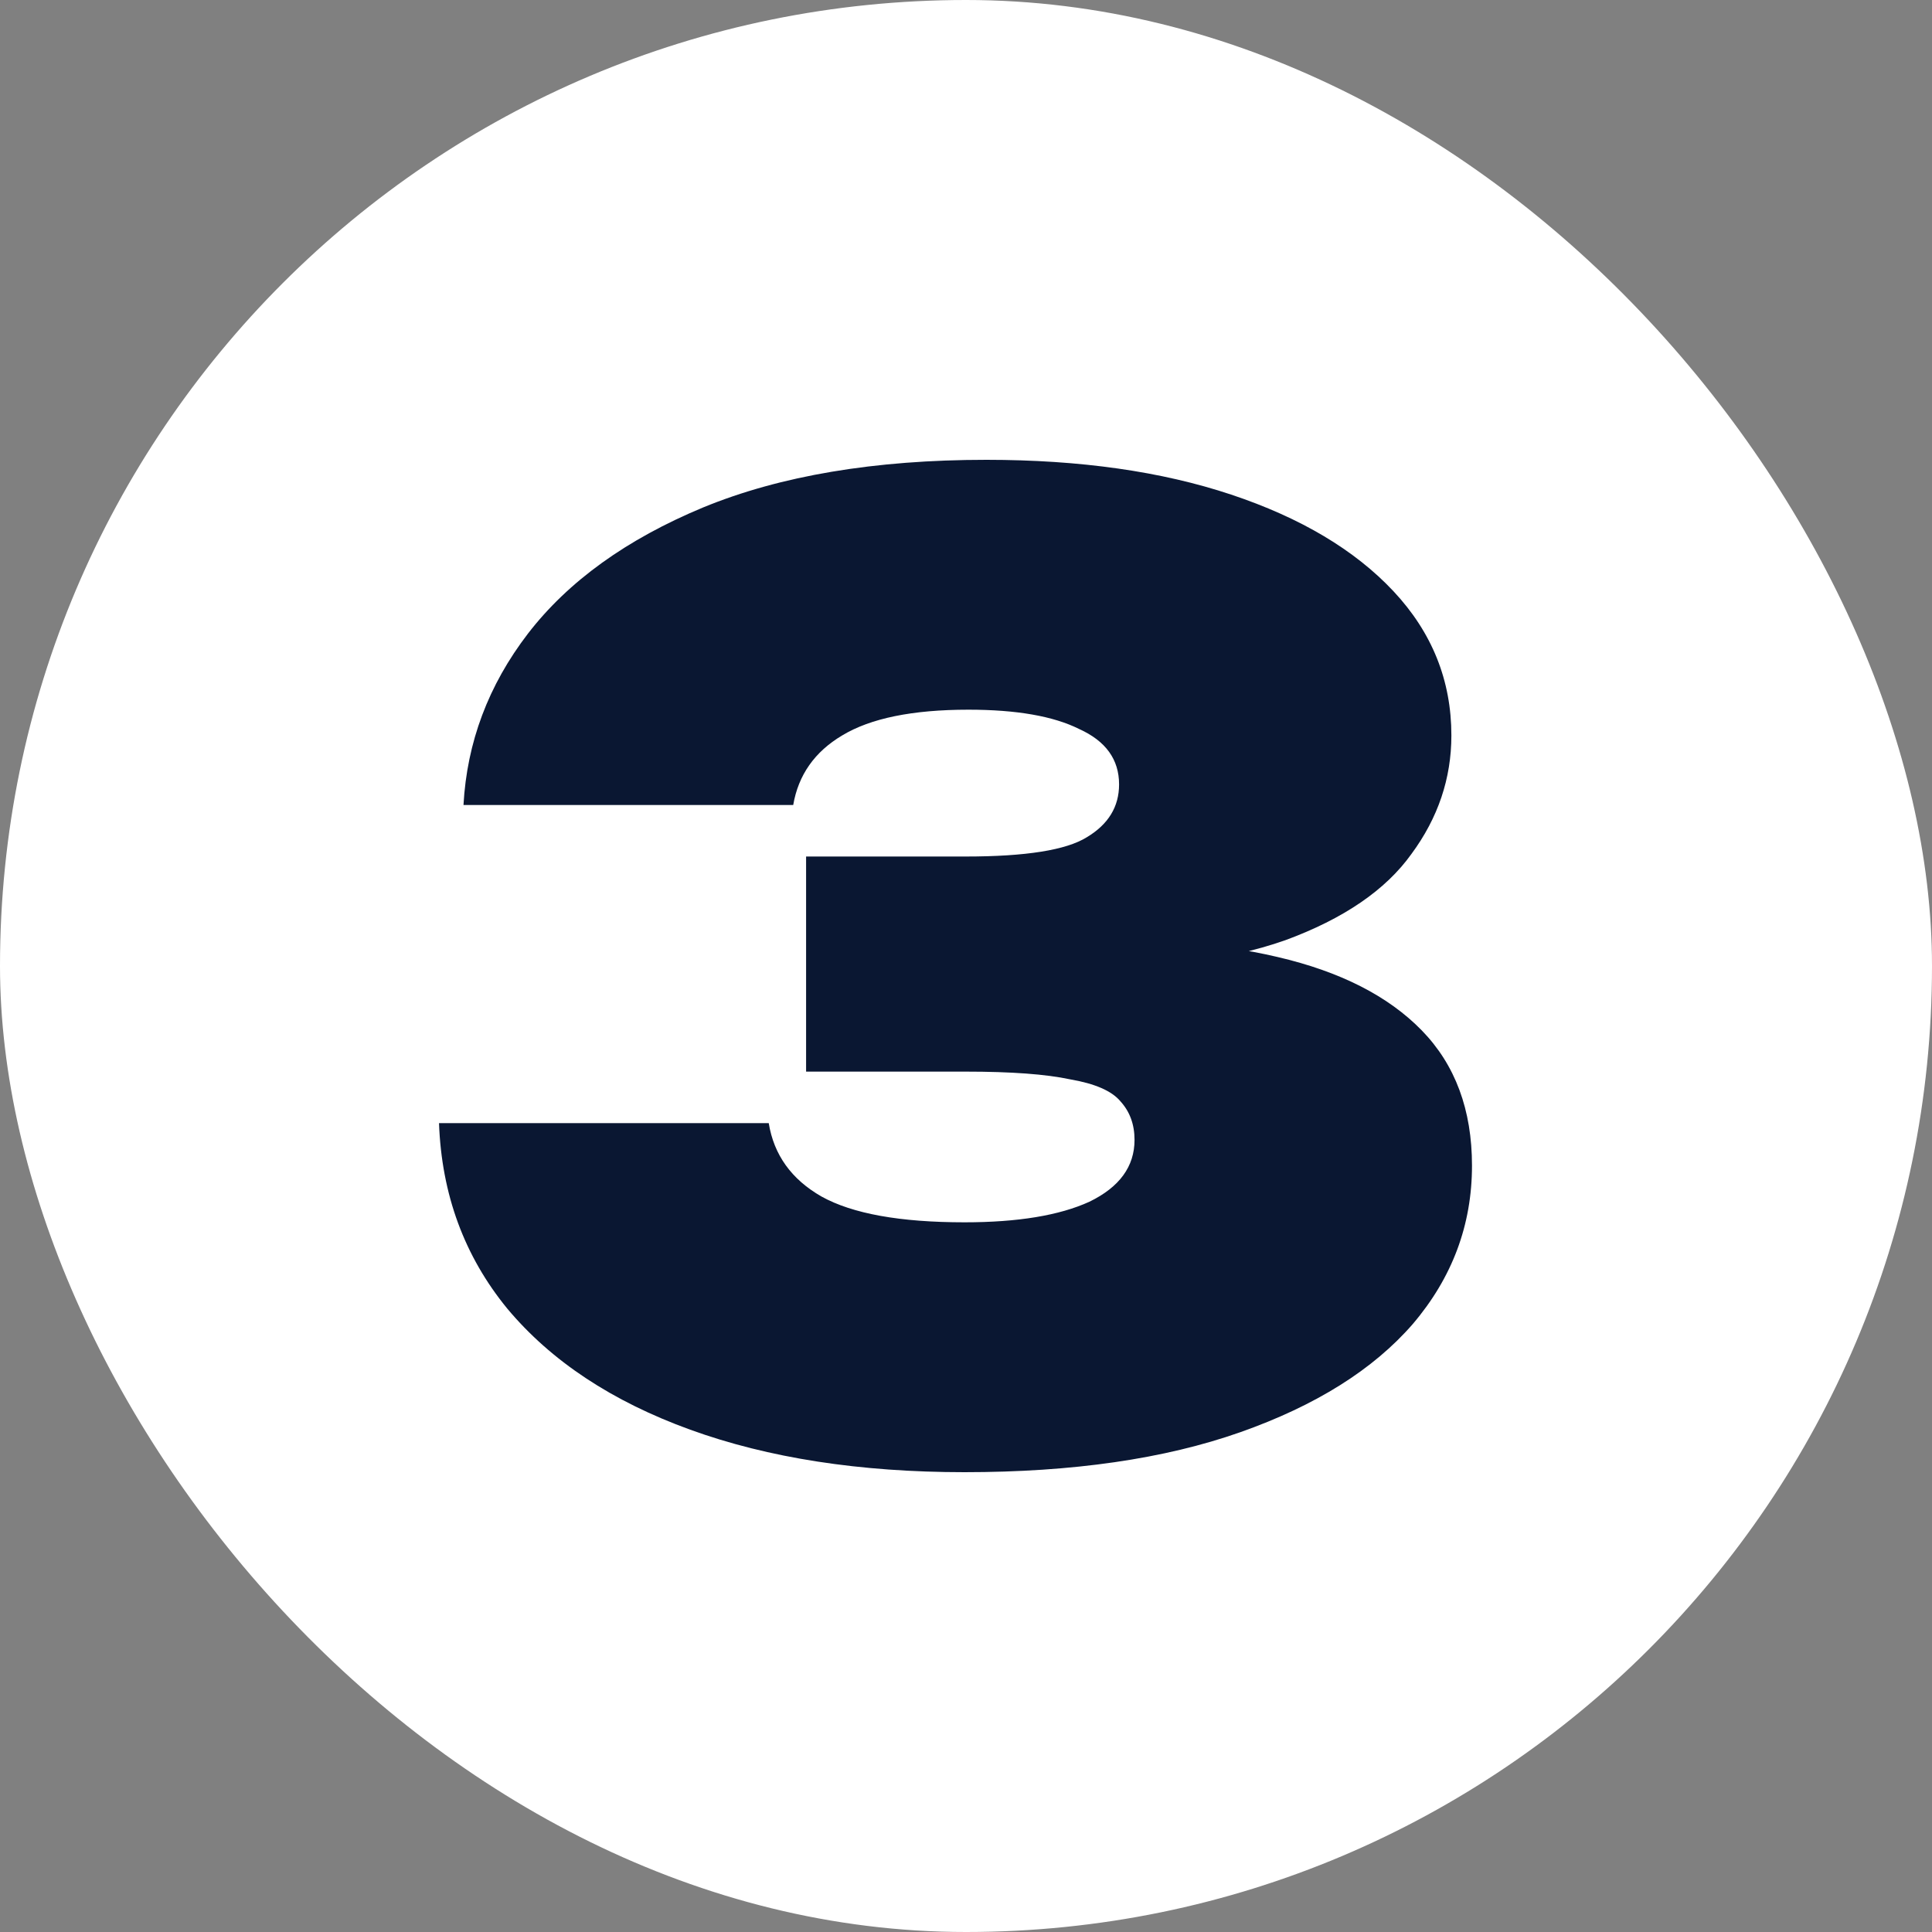
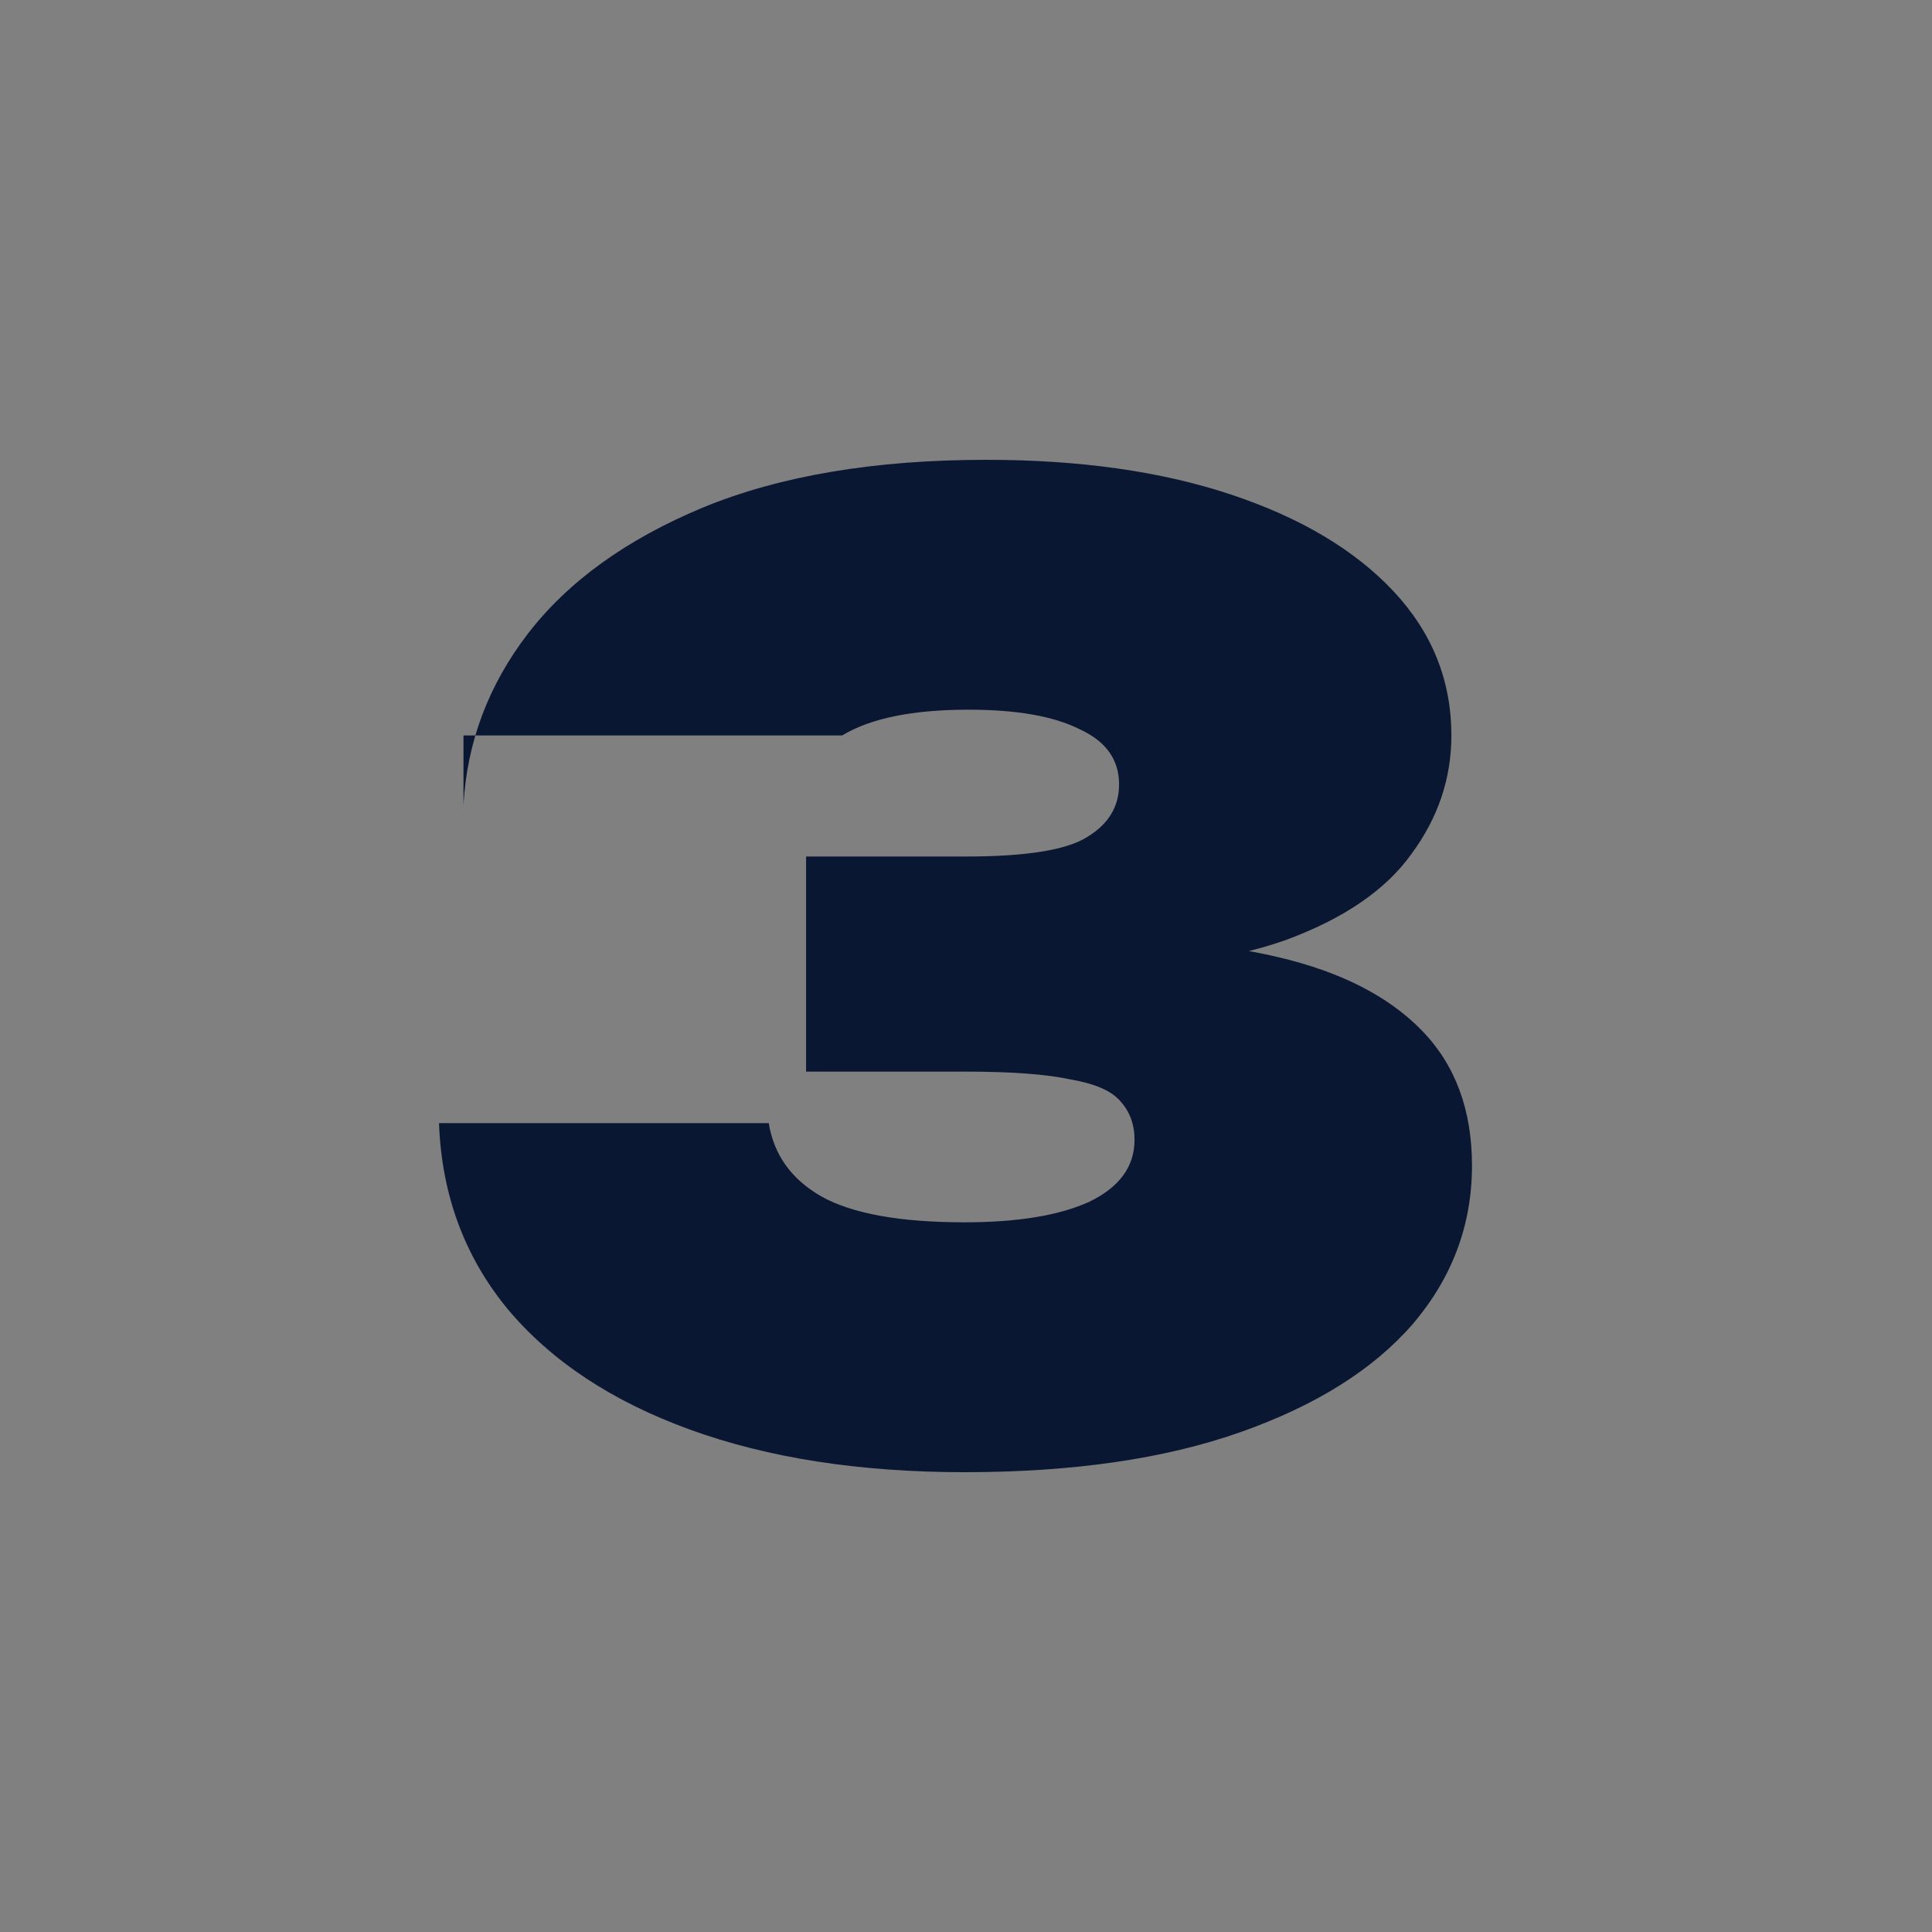
<svg xmlns="http://www.w3.org/2000/svg" width="60" height="60" viewBox="0 0 60 60" fill="none">
  <rect x="0" y="0" width="60" height="60" fill="#808080" stroke="none" />
-   <rect width="60" height="60" rx="30" fill="white" />
-   <path d="M14.394 25C14.501 23.053 15.167 21.28 16.394 19.68C17.647 18.053 19.461 16.747 21.834 15.76C24.234 14.773 27.167 14.28 30.634 14.28C33.541 14.28 36.074 14.64 38.234 15.36C40.394 16.08 42.074 17.08 43.274 18.36C44.474 19.64 45.074 21.133 45.074 22.84C45.074 24.173 44.661 25.4 43.834 26.52C43.034 27.64 41.727 28.533 39.914 29.2C38.101 29.84 35.701 30.147 32.714 30.12V29.24C35.434 29.107 37.754 29.267 39.674 29.72C41.621 30.173 43.114 30.933 44.154 32C45.194 33.067 45.714 34.467 45.714 36.2C45.714 38.04 45.101 39.68 43.874 41.12C42.647 42.533 40.861 43.653 38.514 44.48C36.167 45.307 33.314 45.72 29.954 45.72C26.701 45.72 23.861 45.28 21.434 44.4C19.007 43.52 17.114 42.267 15.754 40.64C14.421 39.013 13.714 37.093 13.634 34.88H23.874C24.034 35.867 24.581 36.627 25.514 37.16C26.474 37.693 27.954 37.96 29.954 37.96C31.607 37.96 32.901 37.747 33.834 37.32C34.767 36.867 35.234 36.227 35.234 35.4C35.234 34.92 35.087 34.52 34.794 34.2C34.527 33.88 34.007 33.653 33.234 33.52C32.487 33.36 31.407 33.28 29.994 33.28H25.034V26.6H29.994C31.861 26.6 33.114 26.4 33.754 26C34.421 25.6 34.754 25.053 34.754 24.36C34.754 23.587 34.341 23.013 33.514 22.64C32.714 22.24 31.567 22.04 30.074 22.04C28.341 22.04 27.034 22.307 26.154 22.84C25.301 23.347 24.794 24.067 24.634 25H14.394Z" fill="#0A1732" />
+   <path d="M14.394 25C14.501 23.053 15.167 21.28 16.394 19.68C17.647 18.053 19.461 16.747 21.834 15.76C24.234 14.773 27.167 14.28 30.634 14.28C33.541 14.28 36.074 14.64 38.234 15.36C40.394 16.08 42.074 17.08 43.274 18.36C44.474 19.64 45.074 21.133 45.074 22.84C45.074 24.173 44.661 25.4 43.834 26.52C43.034 27.64 41.727 28.533 39.914 29.2C38.101 29.84 35.701 30.147 32.714 30.12V29.24C35.434 29.107 37.754 29.267 39.674 29.72C41.621 30.173 43.114 30.933 44.154 32C45.194 33.067 45.714 34.467 45.714 36.2C45.714 38.04 45.101 39.68 43.874 41.12C42.647 42.533 40.861 43.653 38.514 44.48C36.167 45.307 33.314 45.72 29.954 45.72C26.701 45.72 23.861 45.28 21.434 44.4C19.007 43.52 17.114 42.267 15.754 40.64C14.421 39.013 13.714 37.093 13.634 34.88H23.874C24.034 35.867 24.581 36.627 25.514 37.16C26.474 37.693 27.954 37.96 29.954 37.96C31.607 37.96 32.901 37.747 33.834 37.32C34.767 36.867 35.234 36.227 35.234 35.4C35.234 34.92 35.087 34.52 34.794 34.2C34.527 33.88 34.007 33.653 33.234 33.52C32.487 33.36 31.407 33.28 29.994 33.28H25.034V26.6H29.994C31.861 26.6 33.114 26.4 33.754 26C34.421 25.6 34.754 25.053 34.754 24.36C34.754 23.587 34.341 23.013 33.514 22.64C32.714 22.24 31.567 22.04 30.074 22.04C28.341 22.04 27.034 22.307 26.154 22.84H14.394Z" fill="#0A1732" />
</svg>